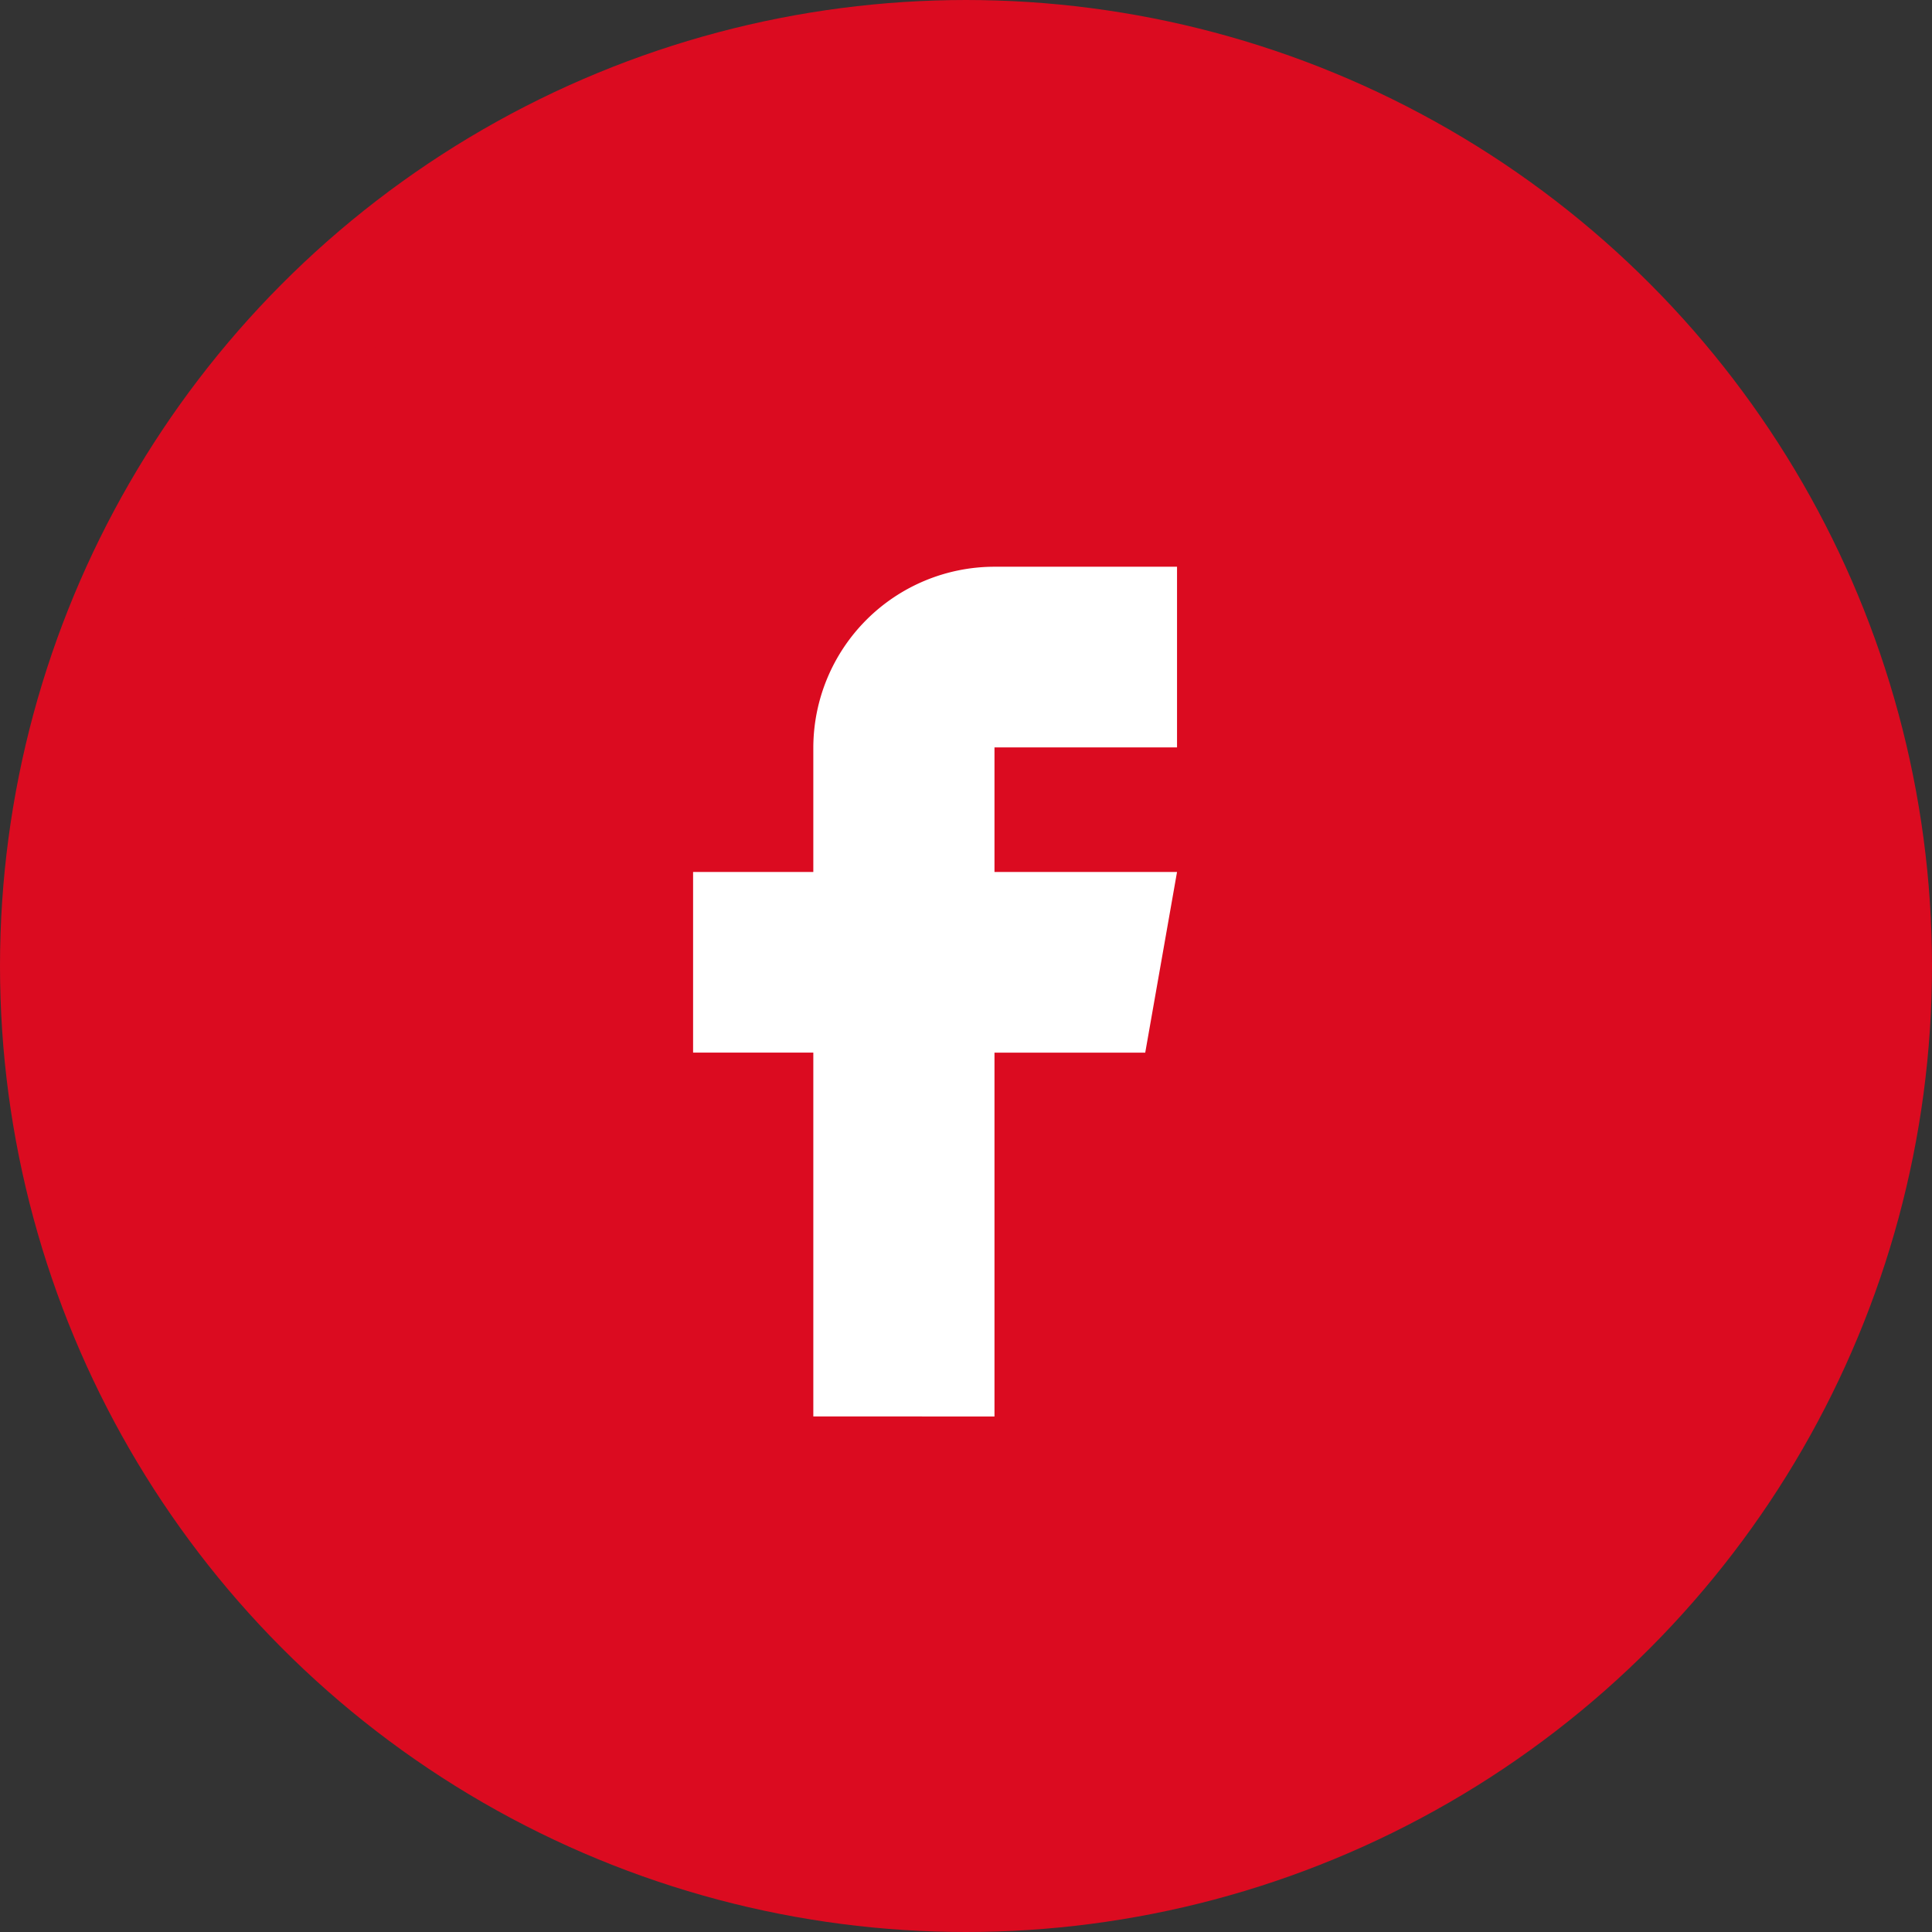
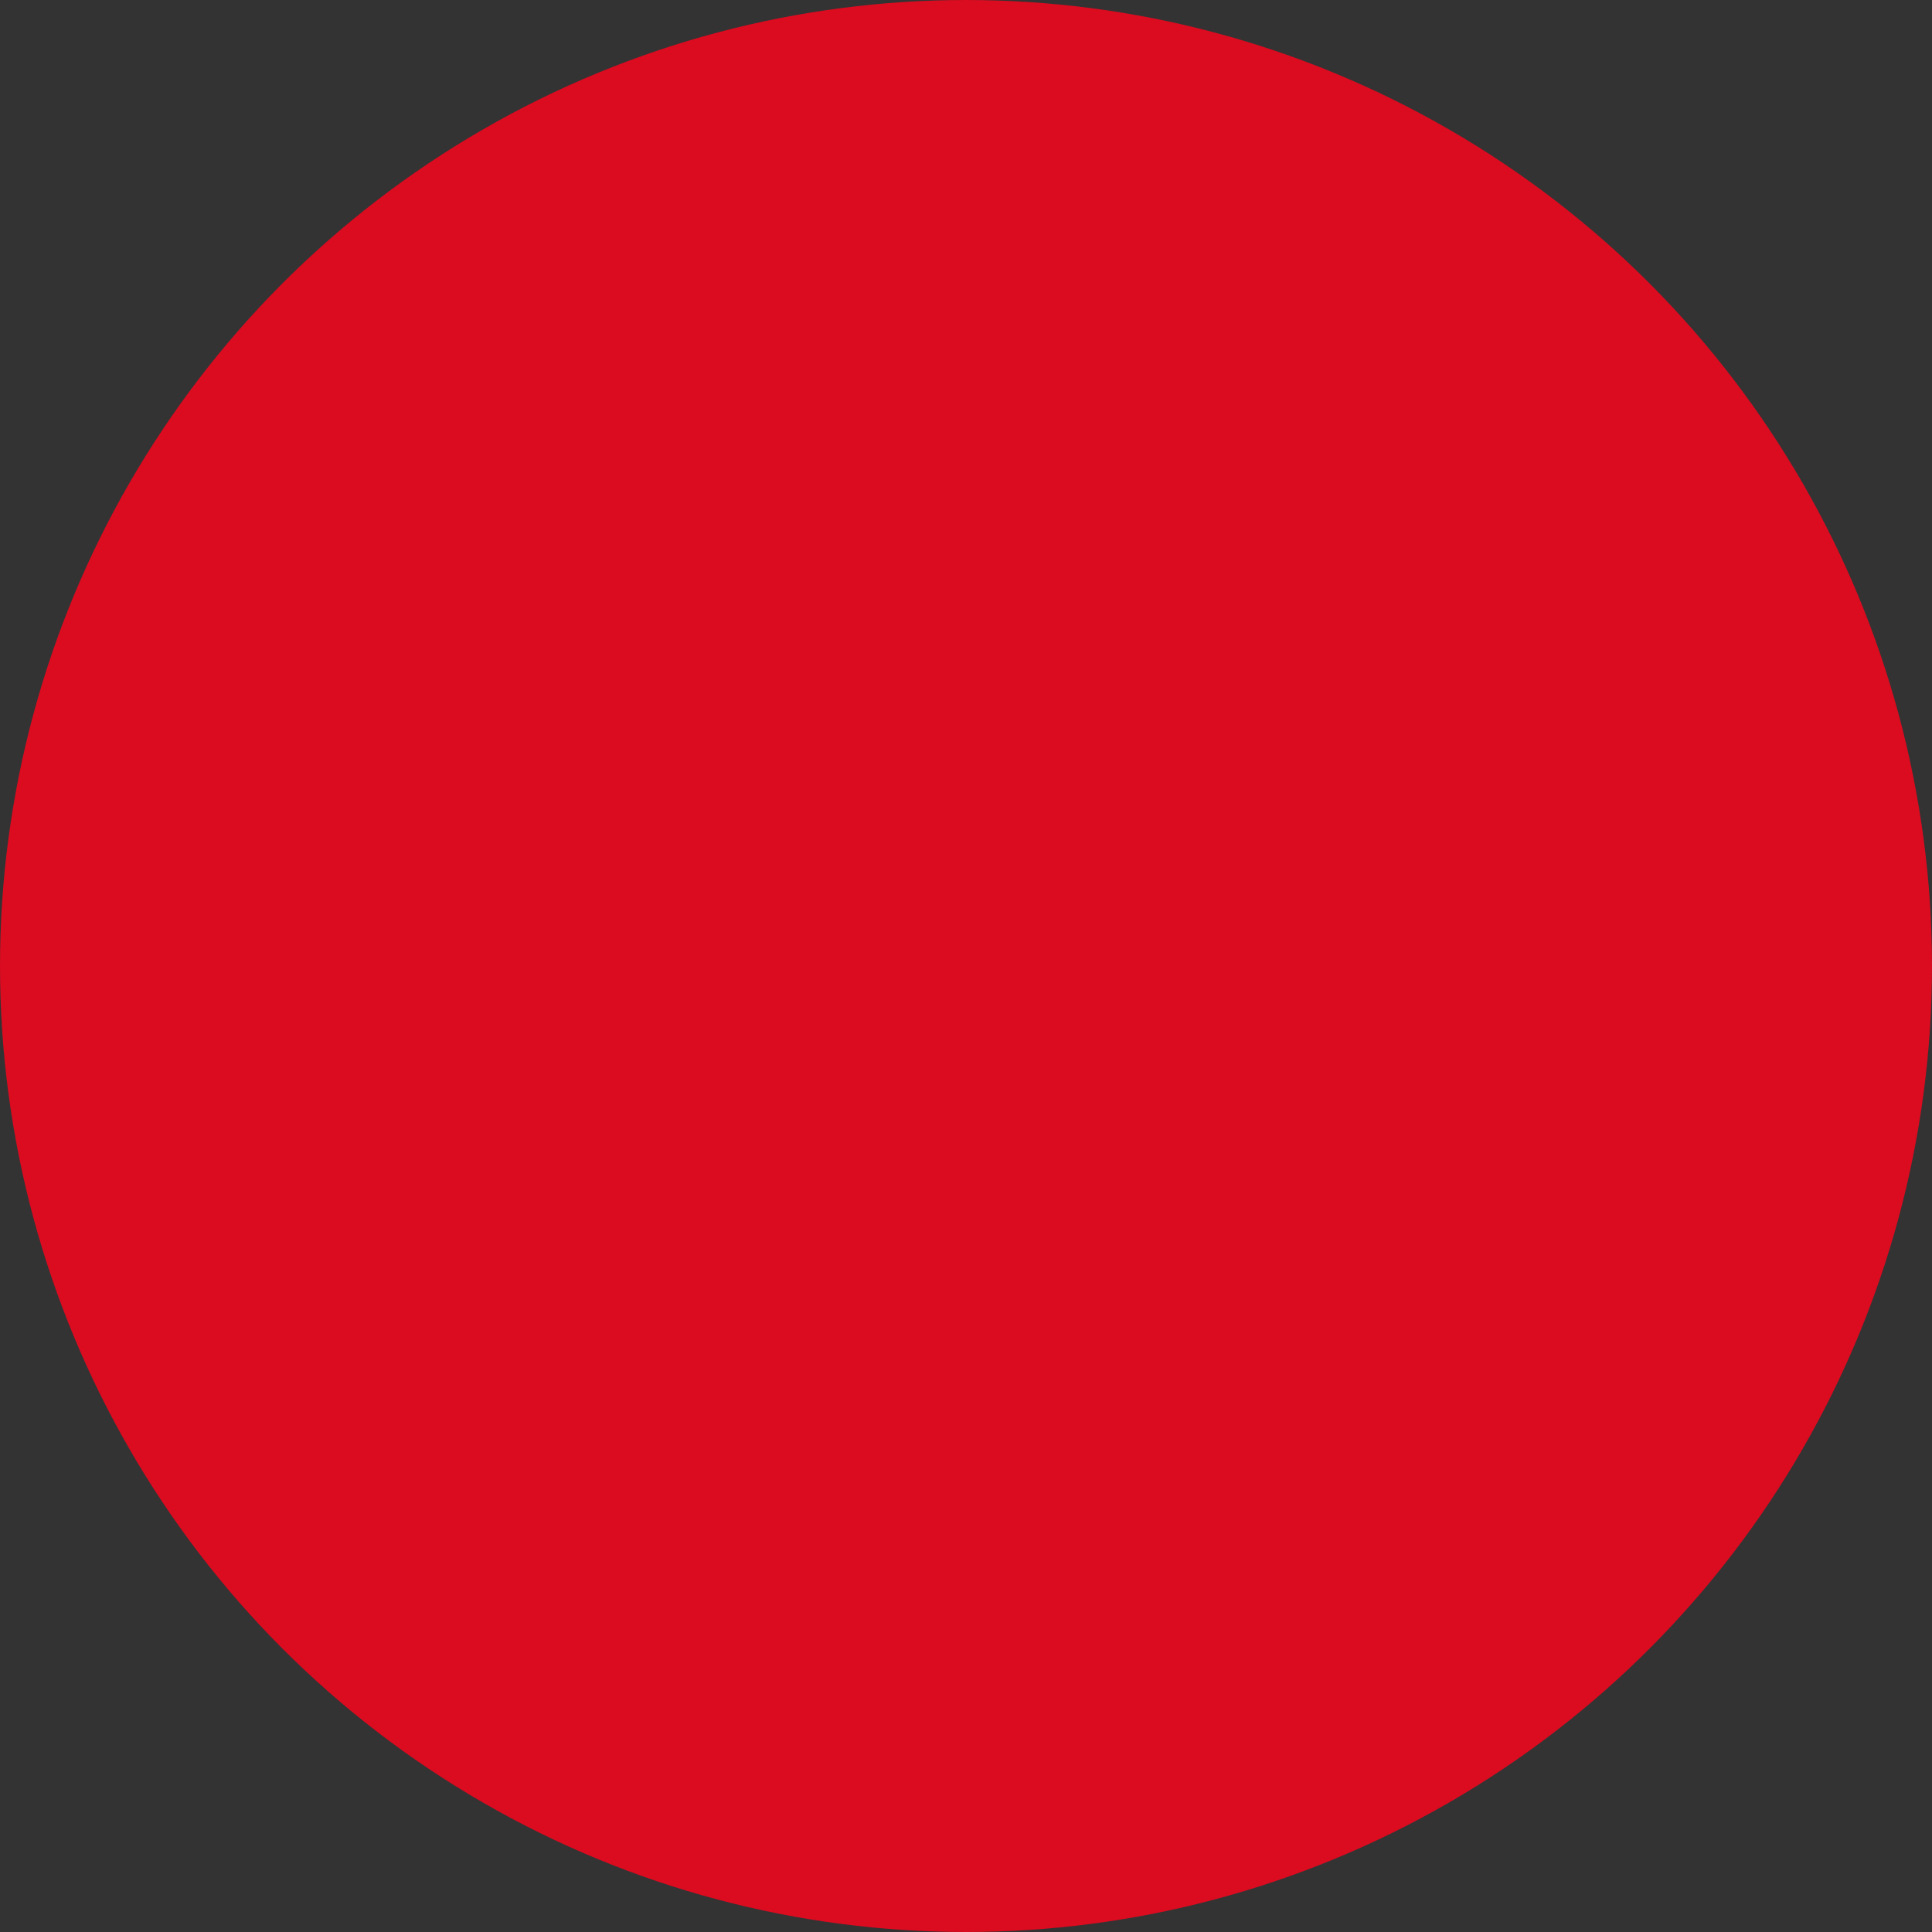
<svg xmlns="http://www.w3.org/2000/svg" width="35" height="35" viewBox="0 0 35 35">
  <rect x="0" y="0" width="35" height="35" fill="#333333" stroke="none" />
  <g id="Icon_Facebook" transform="translate(1 1)">
    <g id="Layer_1" data-name="Layer 1" transform="translate(0 0)">
      <circle id="Ellipse_2" data-name="Ellipse 2" cx="16.5" cy="16.5" r="16.5" transform="translate(0 0)" fill="#db0b20" stroke="#db0b20" stroke-miterlimit="10" stroke-width="2" />
-       <path id="Path_25" data-name="Path 25" d="M12.918,23.863V17.272H10.74V14h2.178V11.743A3.284,3.284,0,0,1,16.2,8.47h3.307v3.273H16.2V14h3.307l-.576,3.273H16.2v6.591Z" transform="translate(0.816 0.797)" fill="#fff" />
    </g>
  </g>
</svg>